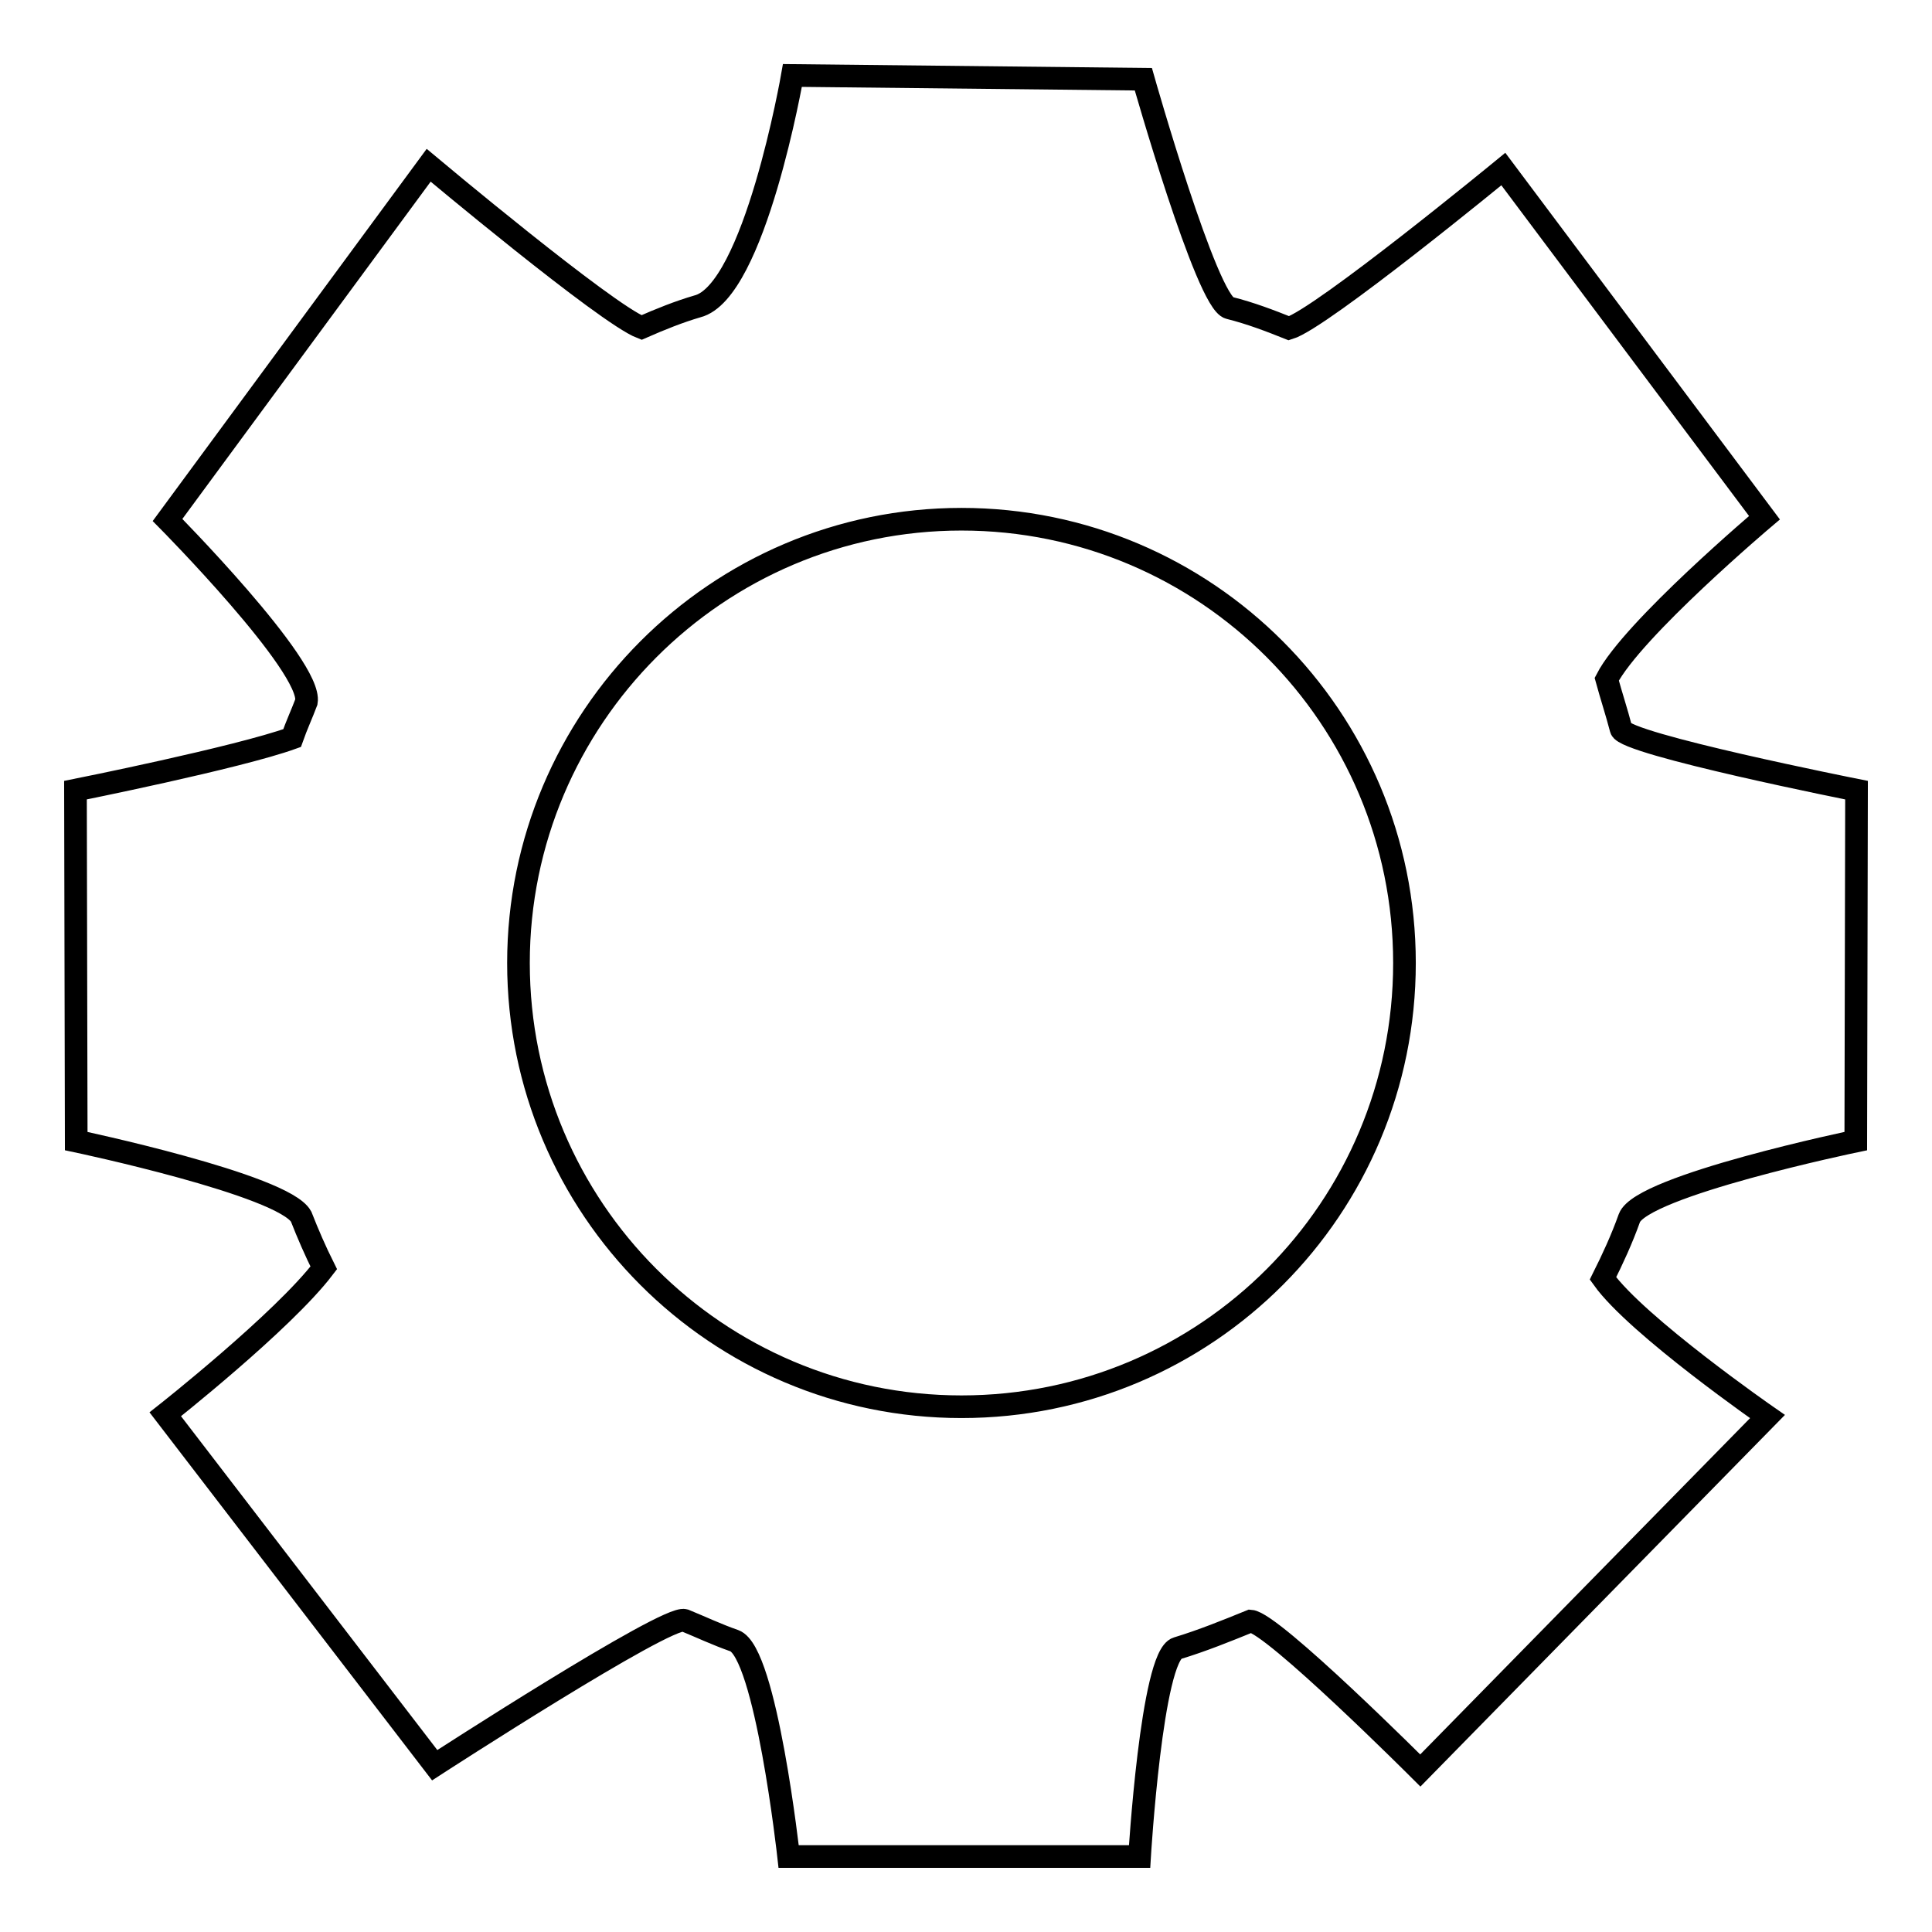
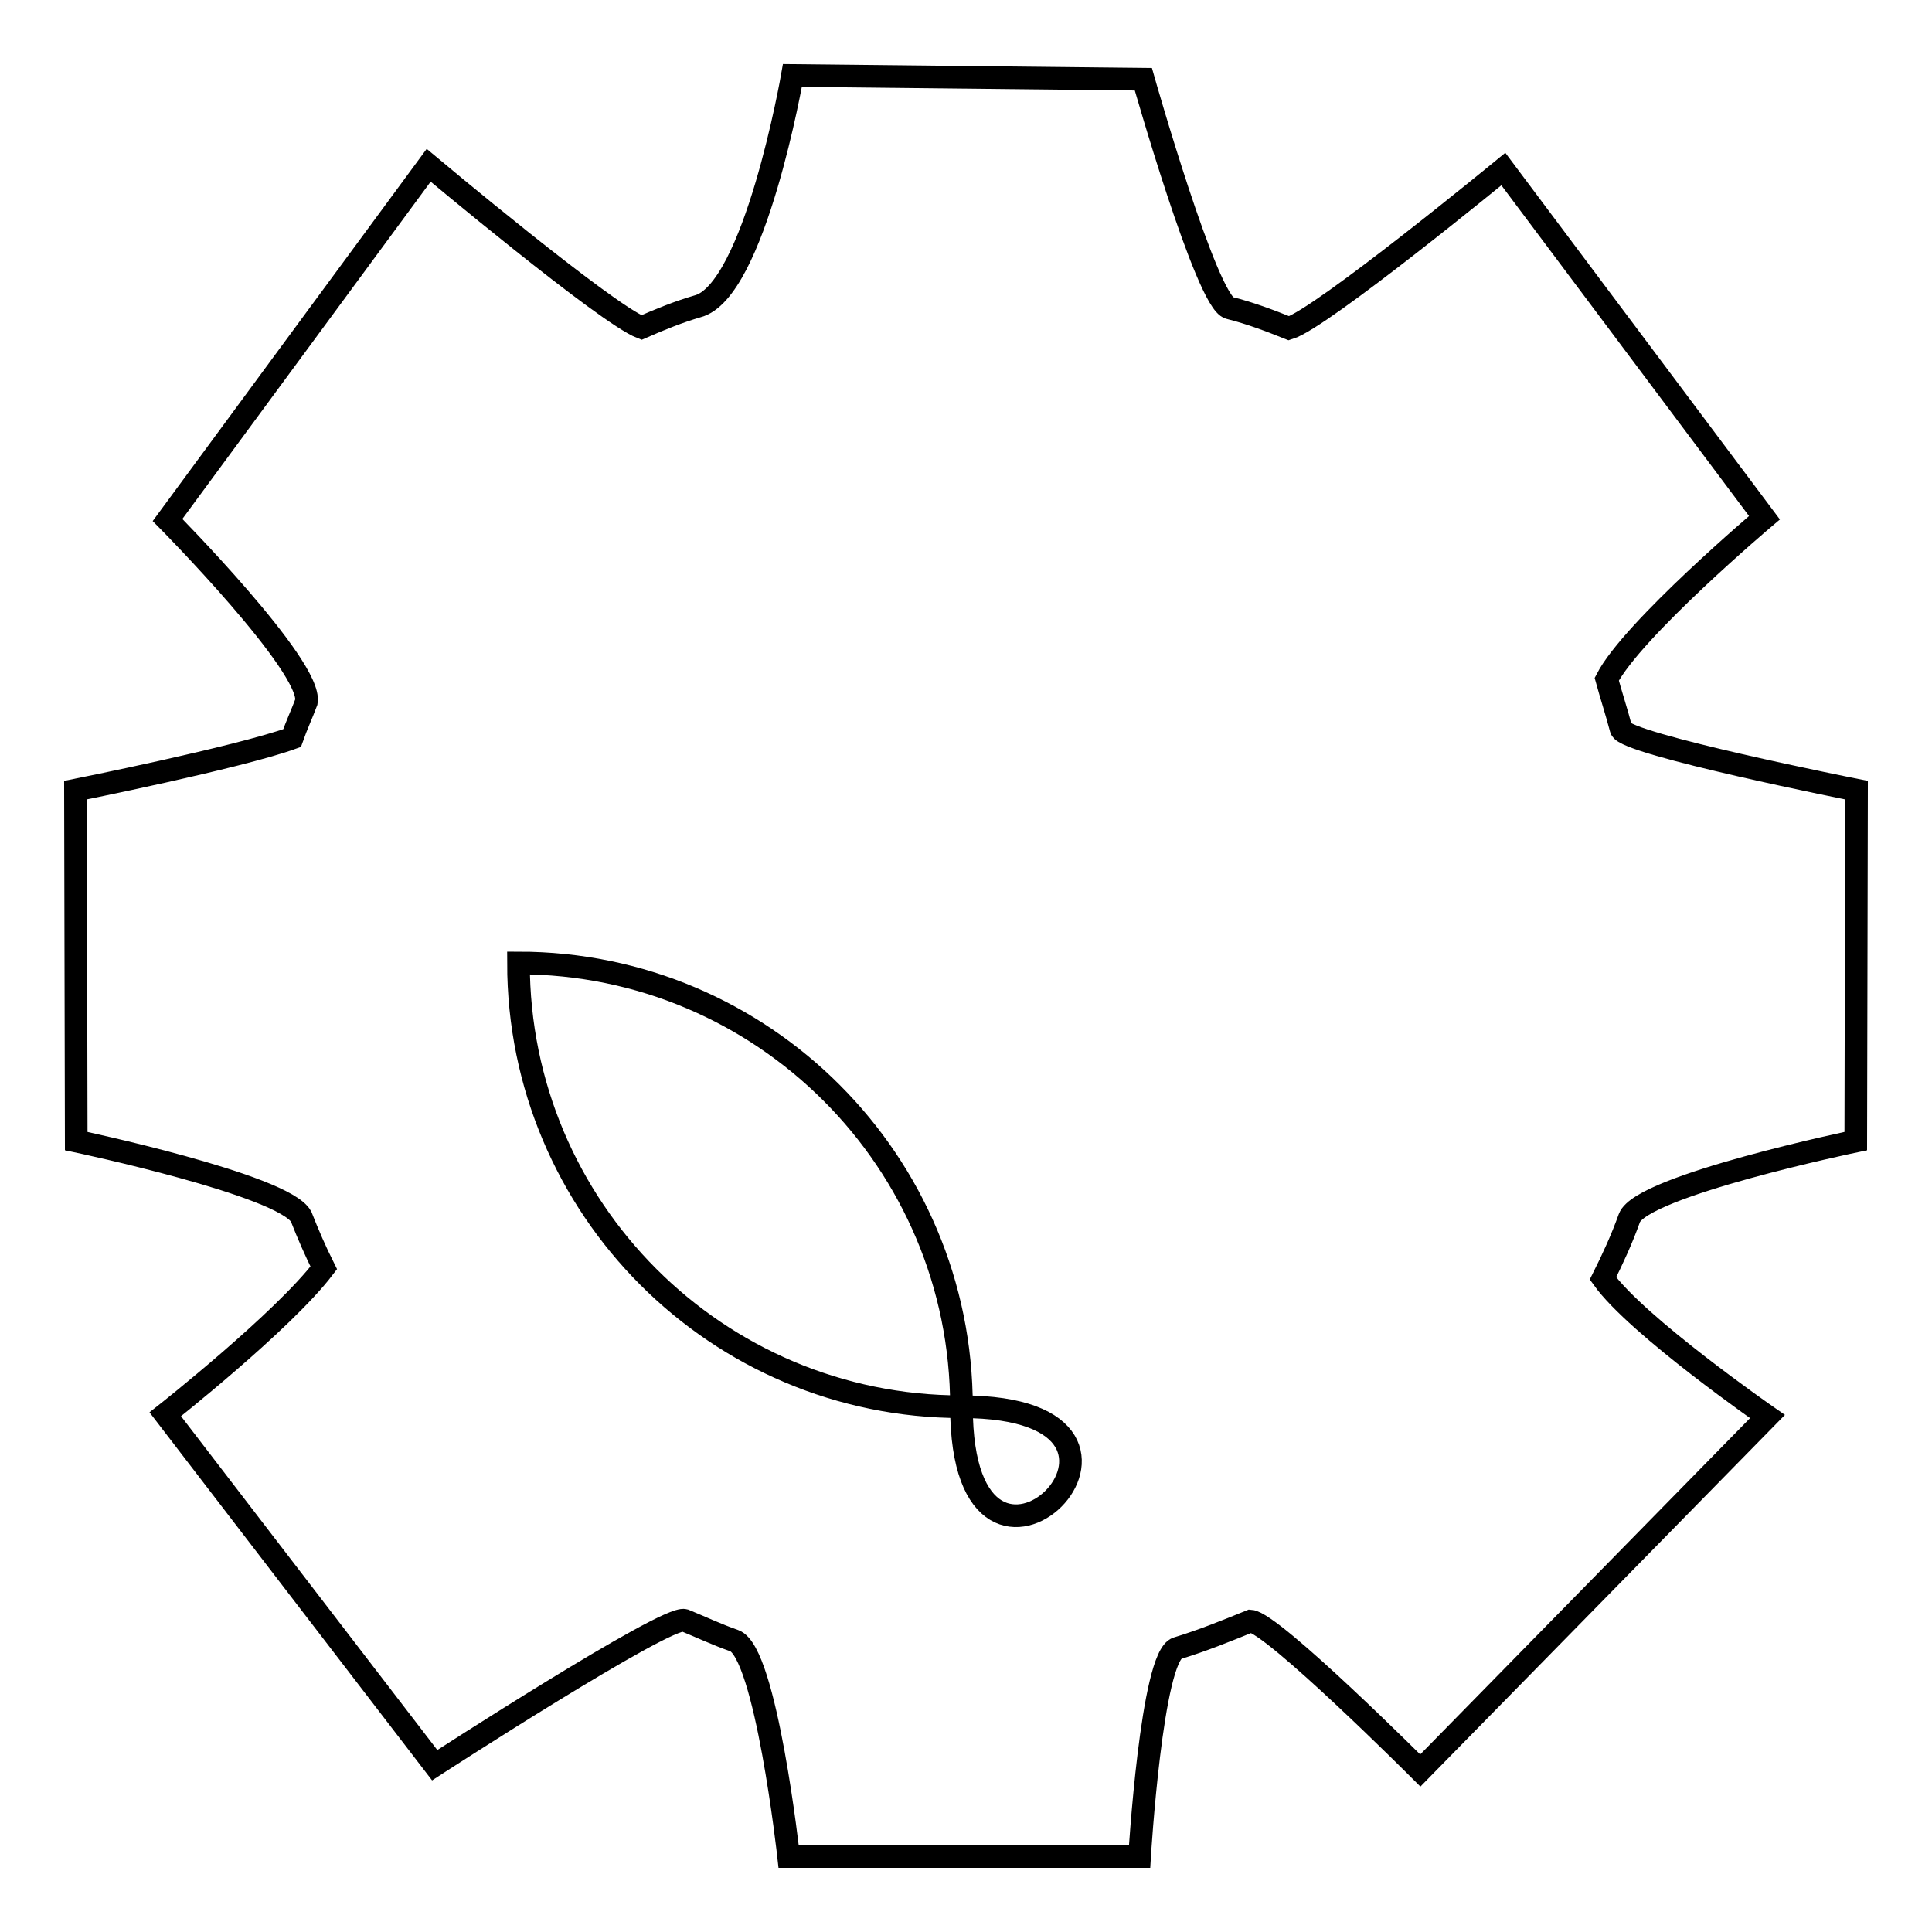
<svg xmlns="http://www.w3.org/2000/svg" version="1.1" x="0px" y="0px" viewBox="0 0 256 256" enable-background="new 0 0 256 256" xml:space="preserve">
  <g>
    <g>
-       <path stroke-width="3" fill-opacity="0" stroke="#000000" d="M245.9,151.2l0.1-46.5c0,0-30.7-6.1-31.2-8.1c-0.6-2.3-1.3-4.4-1.9-6.6c3.4-6.6,20.9-21.4,20.9-21.4l-34.6-46.2c0,0-24.1,19.8-28.4,21.1c-2.5-1-5.1-2-7.9-2.7c-3-0.7-11.4-30.3-11.4-30.3L105,10c0,0-5,28.7-12.6,30.6c-2.4,0.7-4.9,1.7-7.4,2.8c-4.7-1.8-28.2-21.5-28.2-21.5L22.2,68.9c0,0,19.2,19.4,18.4,24.1c-0.6,1.6-1.3,3.1-1.9,4.8c-7.2,2.6-28.7,6.9-28.7,6.9l0.1,46.5c0,0,27.5,5.8,29.8,10c0.9,2.3,1.9,4.6,3,6.8c-5.4,7.1-21,19.4-21,19.4l35.7,46.5c0,0,30.7-19.9,33.1-19.2c2.2,0.9,4.3,1.9,6.6,2.7c4.2,1.5,7.2,28.6,7.2,28.6L151,246c0,0,1.6-26.6,5-27.6c3.3-1,6.5-2.3,9.7-3.6c2.9,0.2,22.5,19.8,22.5,19.8l46-46.9c0,0-17.3-12-21.8-18.3c1.3-2.6,2.5-5.2,3.5-8C217.5,157.1,245.9,151.2,245.9,151.2z M127.4,186.4c-32.4,0-58.7-26.3-58.7-58.8c0-32.4,26.3-58.8,58.7-58.8c32.4,0,58.7,26.3,58.7,58.8S159.9,186.4,127.4,186.4z" />
+       <path stroke-width="3" fill-opacity="0" stroke="#000000" d="M245.9,151.2l0.1-46.5c0,0-30.7-6.1-31.2-8.1c-0.6-2.3-1.3-4.4-1.9-6.6c3.4-6.6,20.9-21.4,20.9-21.4l-34.6-46.2c0,0-24.1,19.8-28.4,21.1c-2.5-1-5.1-2-7.9-2.7c-3-0.7-11.4-30.3-11.4-30.3L105,10c0,0-5,28.7-12.6,30.6c-2.4,0.7-4.9,1.7-7.4,2.8c-4.7-1.8-28.2-21.5-28.2-21.5L22.2,68.9c0,0,19.2,19.4,18.4,24.1c-0.6,1.6-1.3,3.1-1.9,4.8c-7.2,2.6-28.7,6.9-28.7,6.9l0.1,46.5c0,0,27.5,5.8,29.8,10c0.9,2.3,1.9,4.6,3,6.8c-5.4,7.1-21,19.4-21,19.4l35.7,46.5c0,0,30.7-19.9,33.1-19.2c2.2,0.9,4.3,1.9,6.6,2.7c4.2,1.5,7.2,28.6,7.2,28.6L151,246c0,0,1.6-26.6,5-27.6c3.3-1,6.5-2.3,9.7-3.6c2.9,0.2,22.5,19.8,22.5,19.8l46-46.9c0,0-17.3-12-21.8-18.3c1.3-2.6,2.5-5.2,3.5-8C217.5,157.1,245.9,151.2,245.9,151.2z M127.4,186.4c-32.4,0-58.7-26.3-58.7-58.8c32.4,0,58.7,26.3,58.7,58.8S159.9,186.4,127.4,186.4z" />
    </g>
  </g>
</svg>